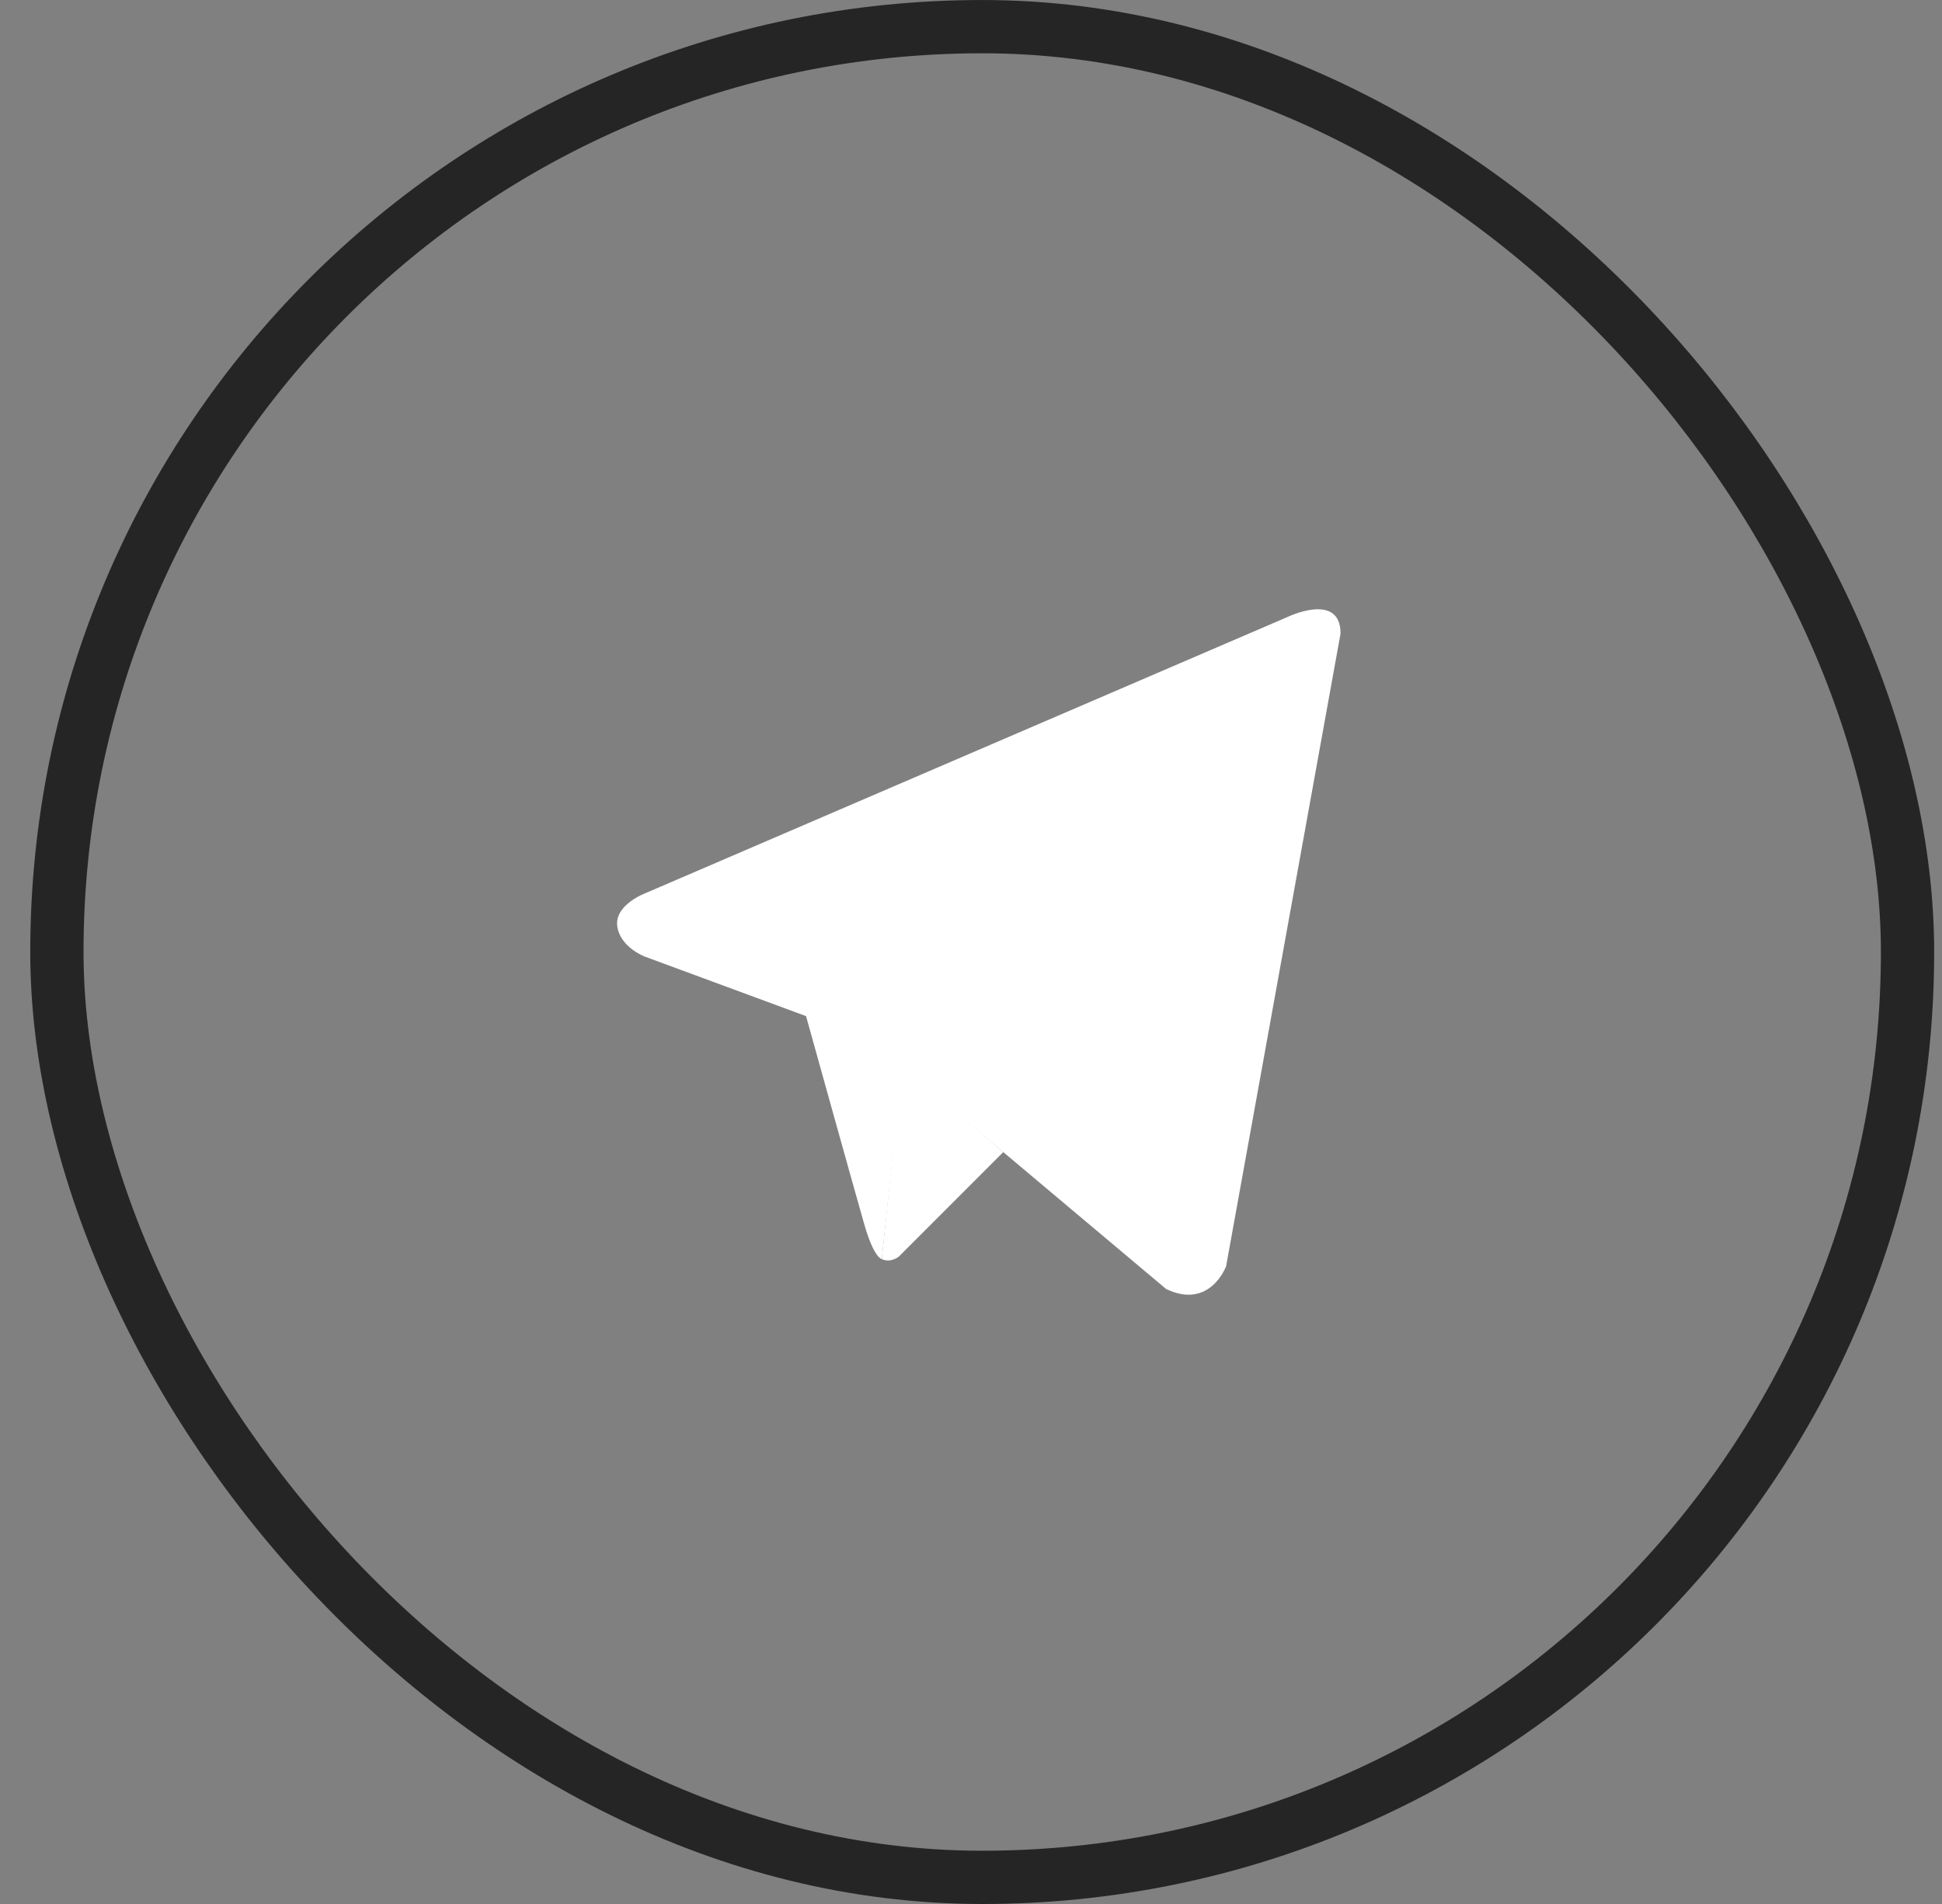
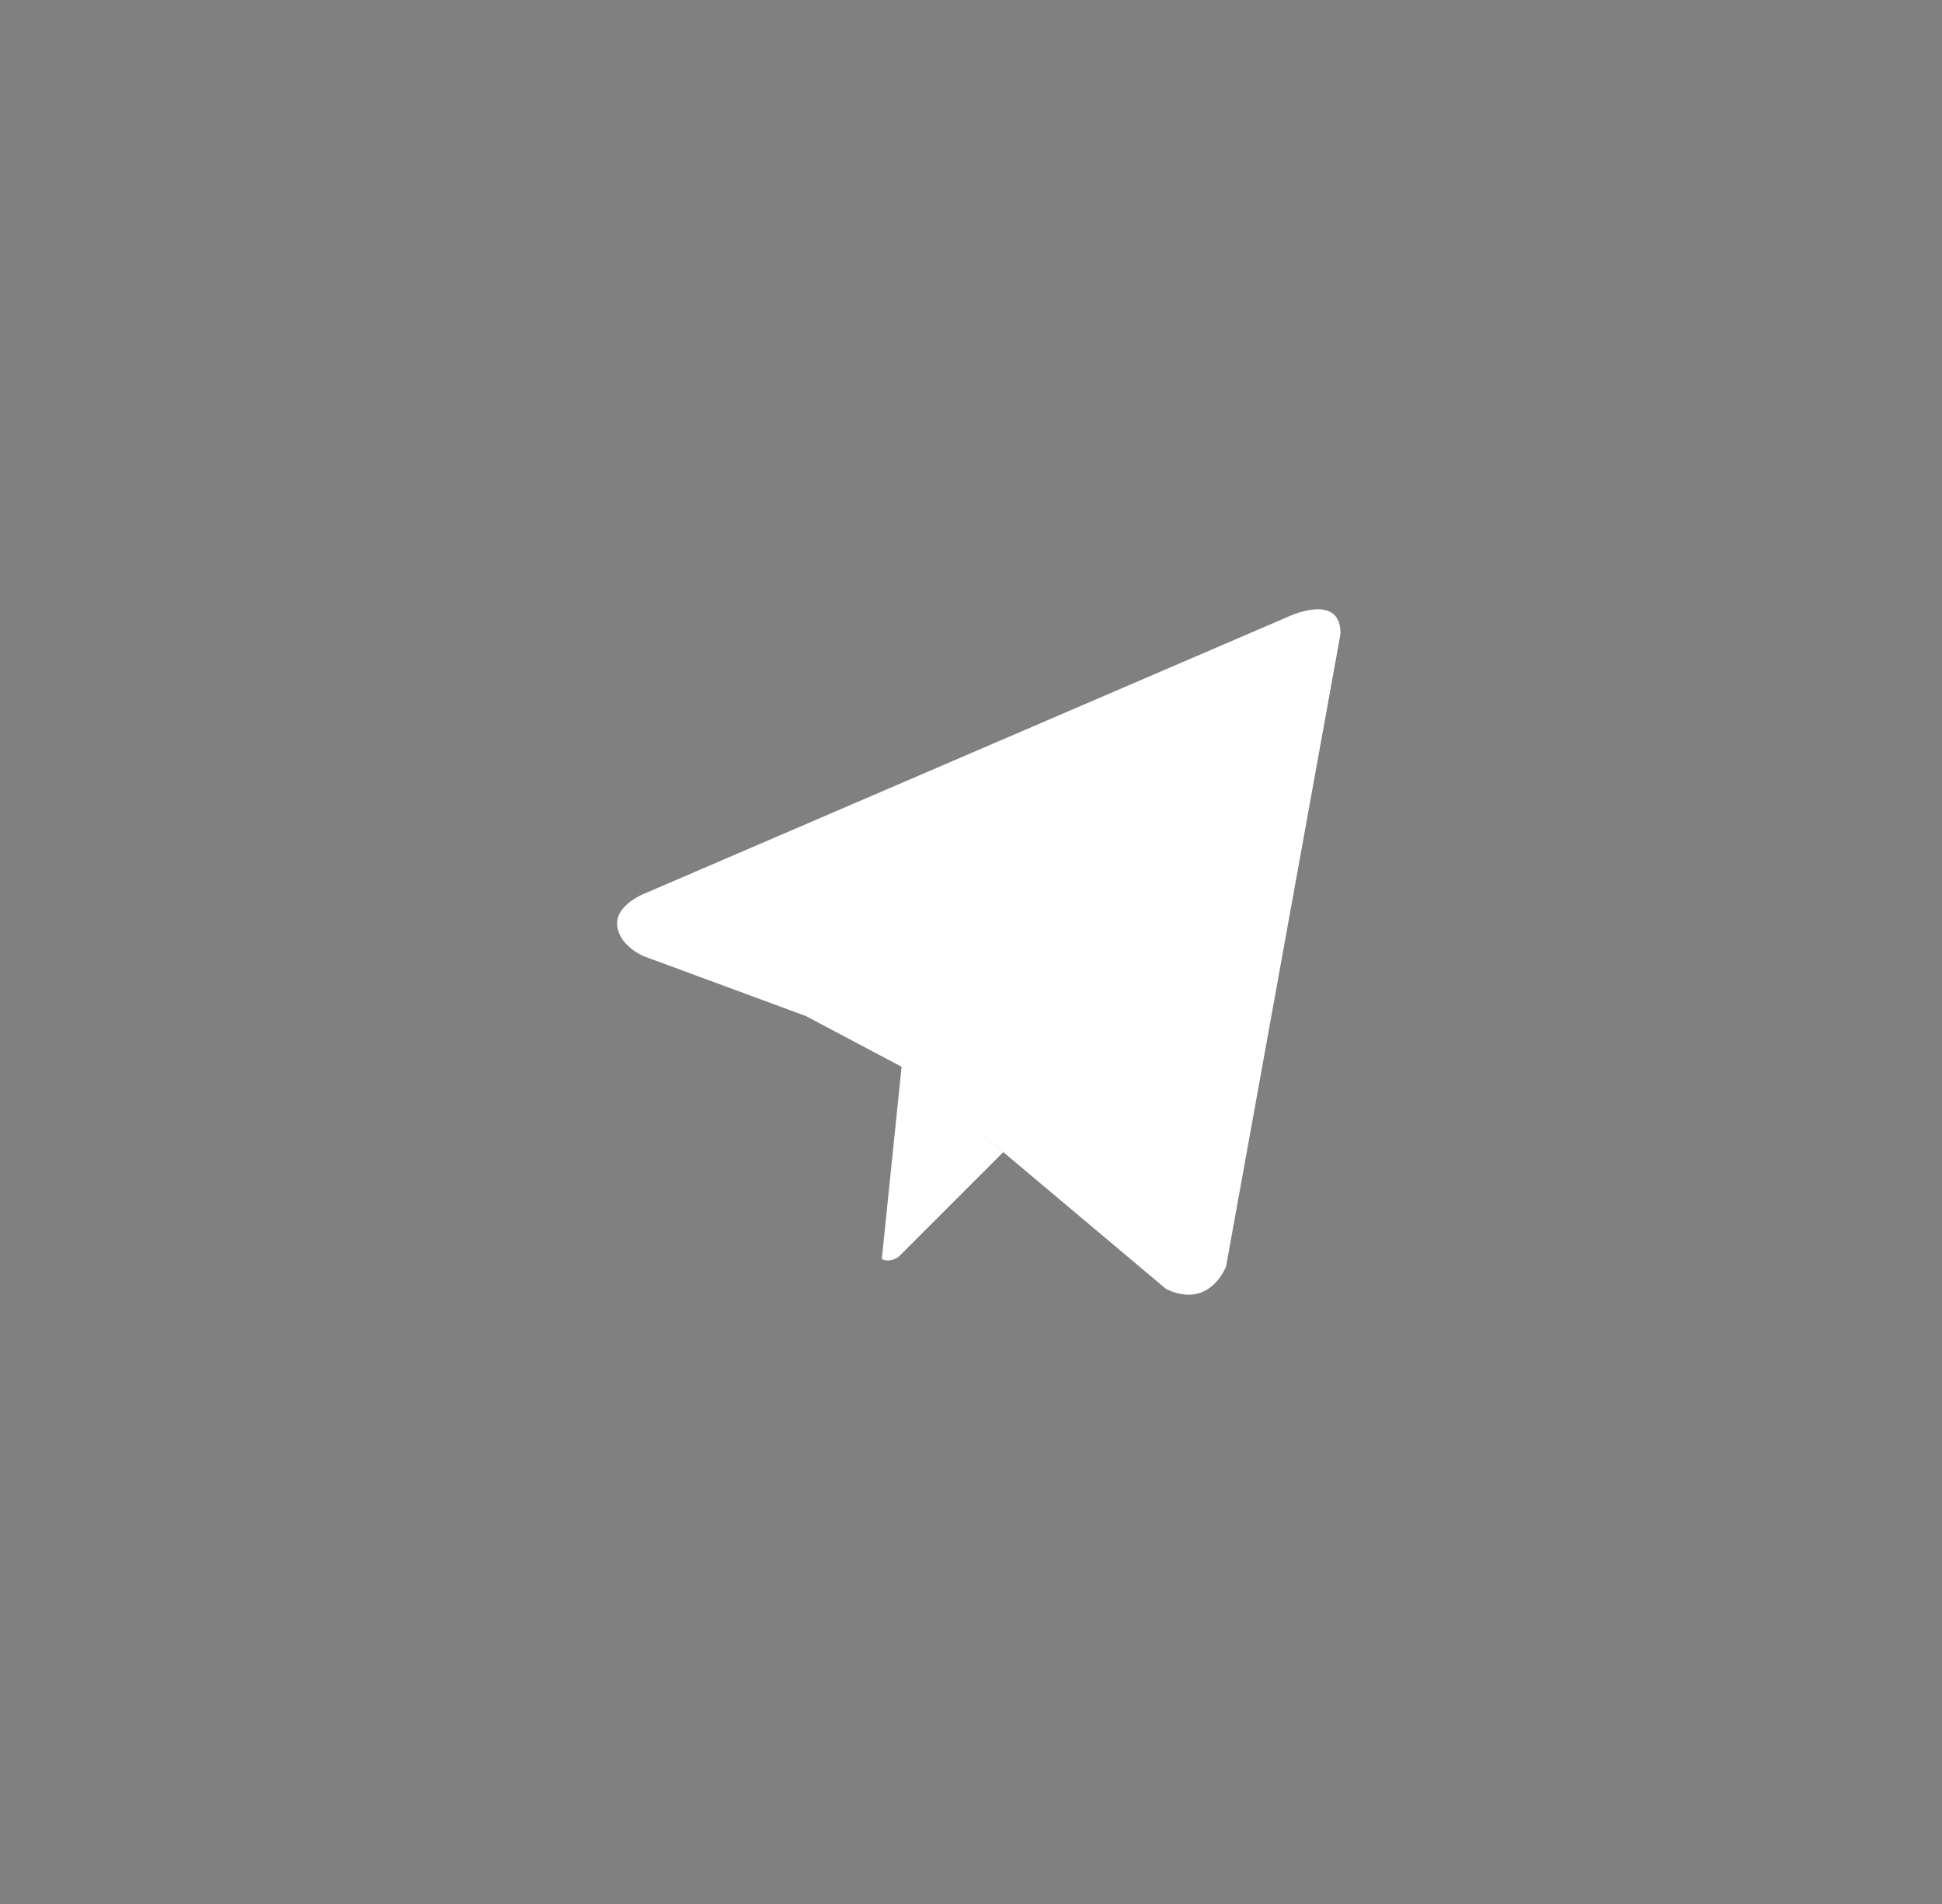
<svg xmlns="http://www.w3.org/2000/svg" width="51" height="50" viewBox="0 0 51 50" fill="none">
  <rect x="0" y="0" width="51" height="50" fill="#808080" stroke="none" />
-   <rect x="1.494" y="0.7" width="48.601" height="48.601" rx="24.3" stroke="#252525" stroke-width="1.399" />
  <path d="M35.205 16.638L32.2 33.251C32.2 33.251 31.78 34.403 30.624 33.85L23.689 28.02L21.168 26.684L16.923 25.117C16.923 25.117 16.272 24.864 16.209 24.311C16.145 23.758 16.944 23.458 16.944 23.458L33.818 16.2C33.818 16.2 35.205 15.532 35.205 16.638Z" fill="white" />
-   <path d="M23.157 33.064C23.157 33.064 22.954 33.043 22.702 32.167C22.45 31.292 21.168 26.684 21.168 26.684L31.36 19.587C31.36 19.587 31.948 19.195 31.927 19.587C31.927 19.587 32.032 19.656 31.717 19.979C31.402 20.302 23.711 27.882 23.711 27.882" fill="white" />
  <path d="M26.348 30.255L23.606 32.998C23.606 32.998 23.391 33.176 23.157 33.064L23.682 27.971" fill="white" />
</svg>